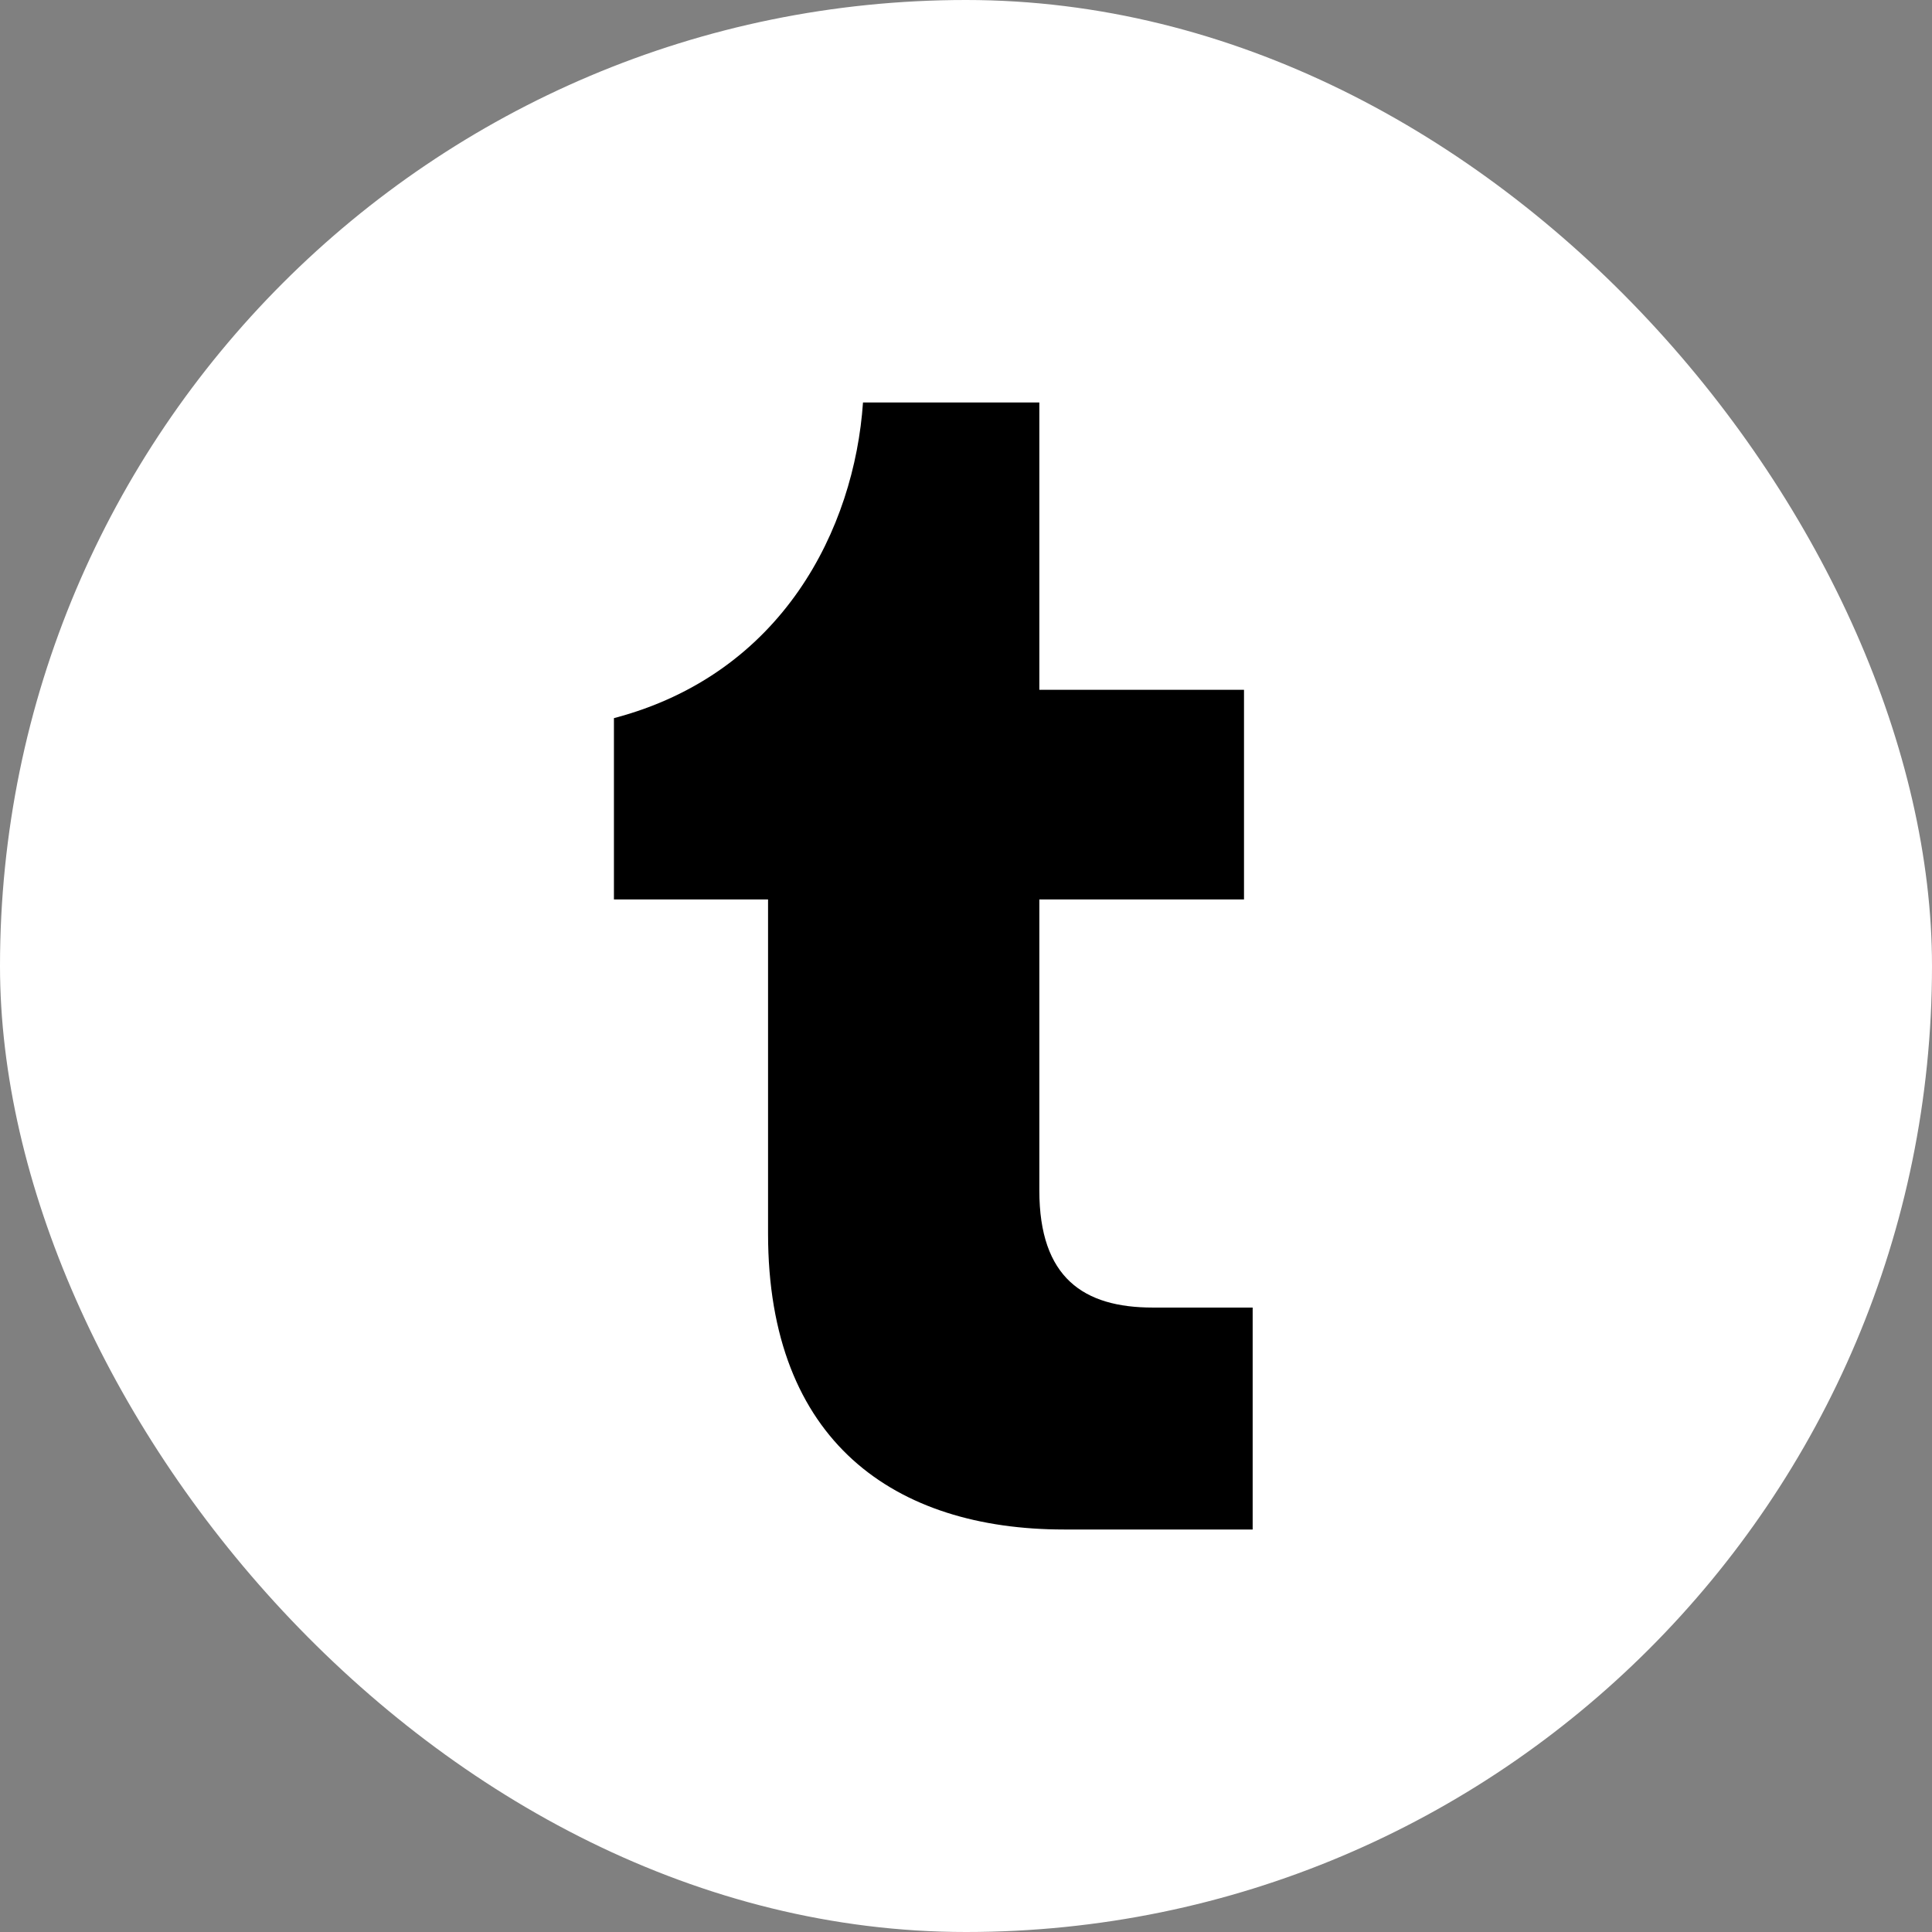
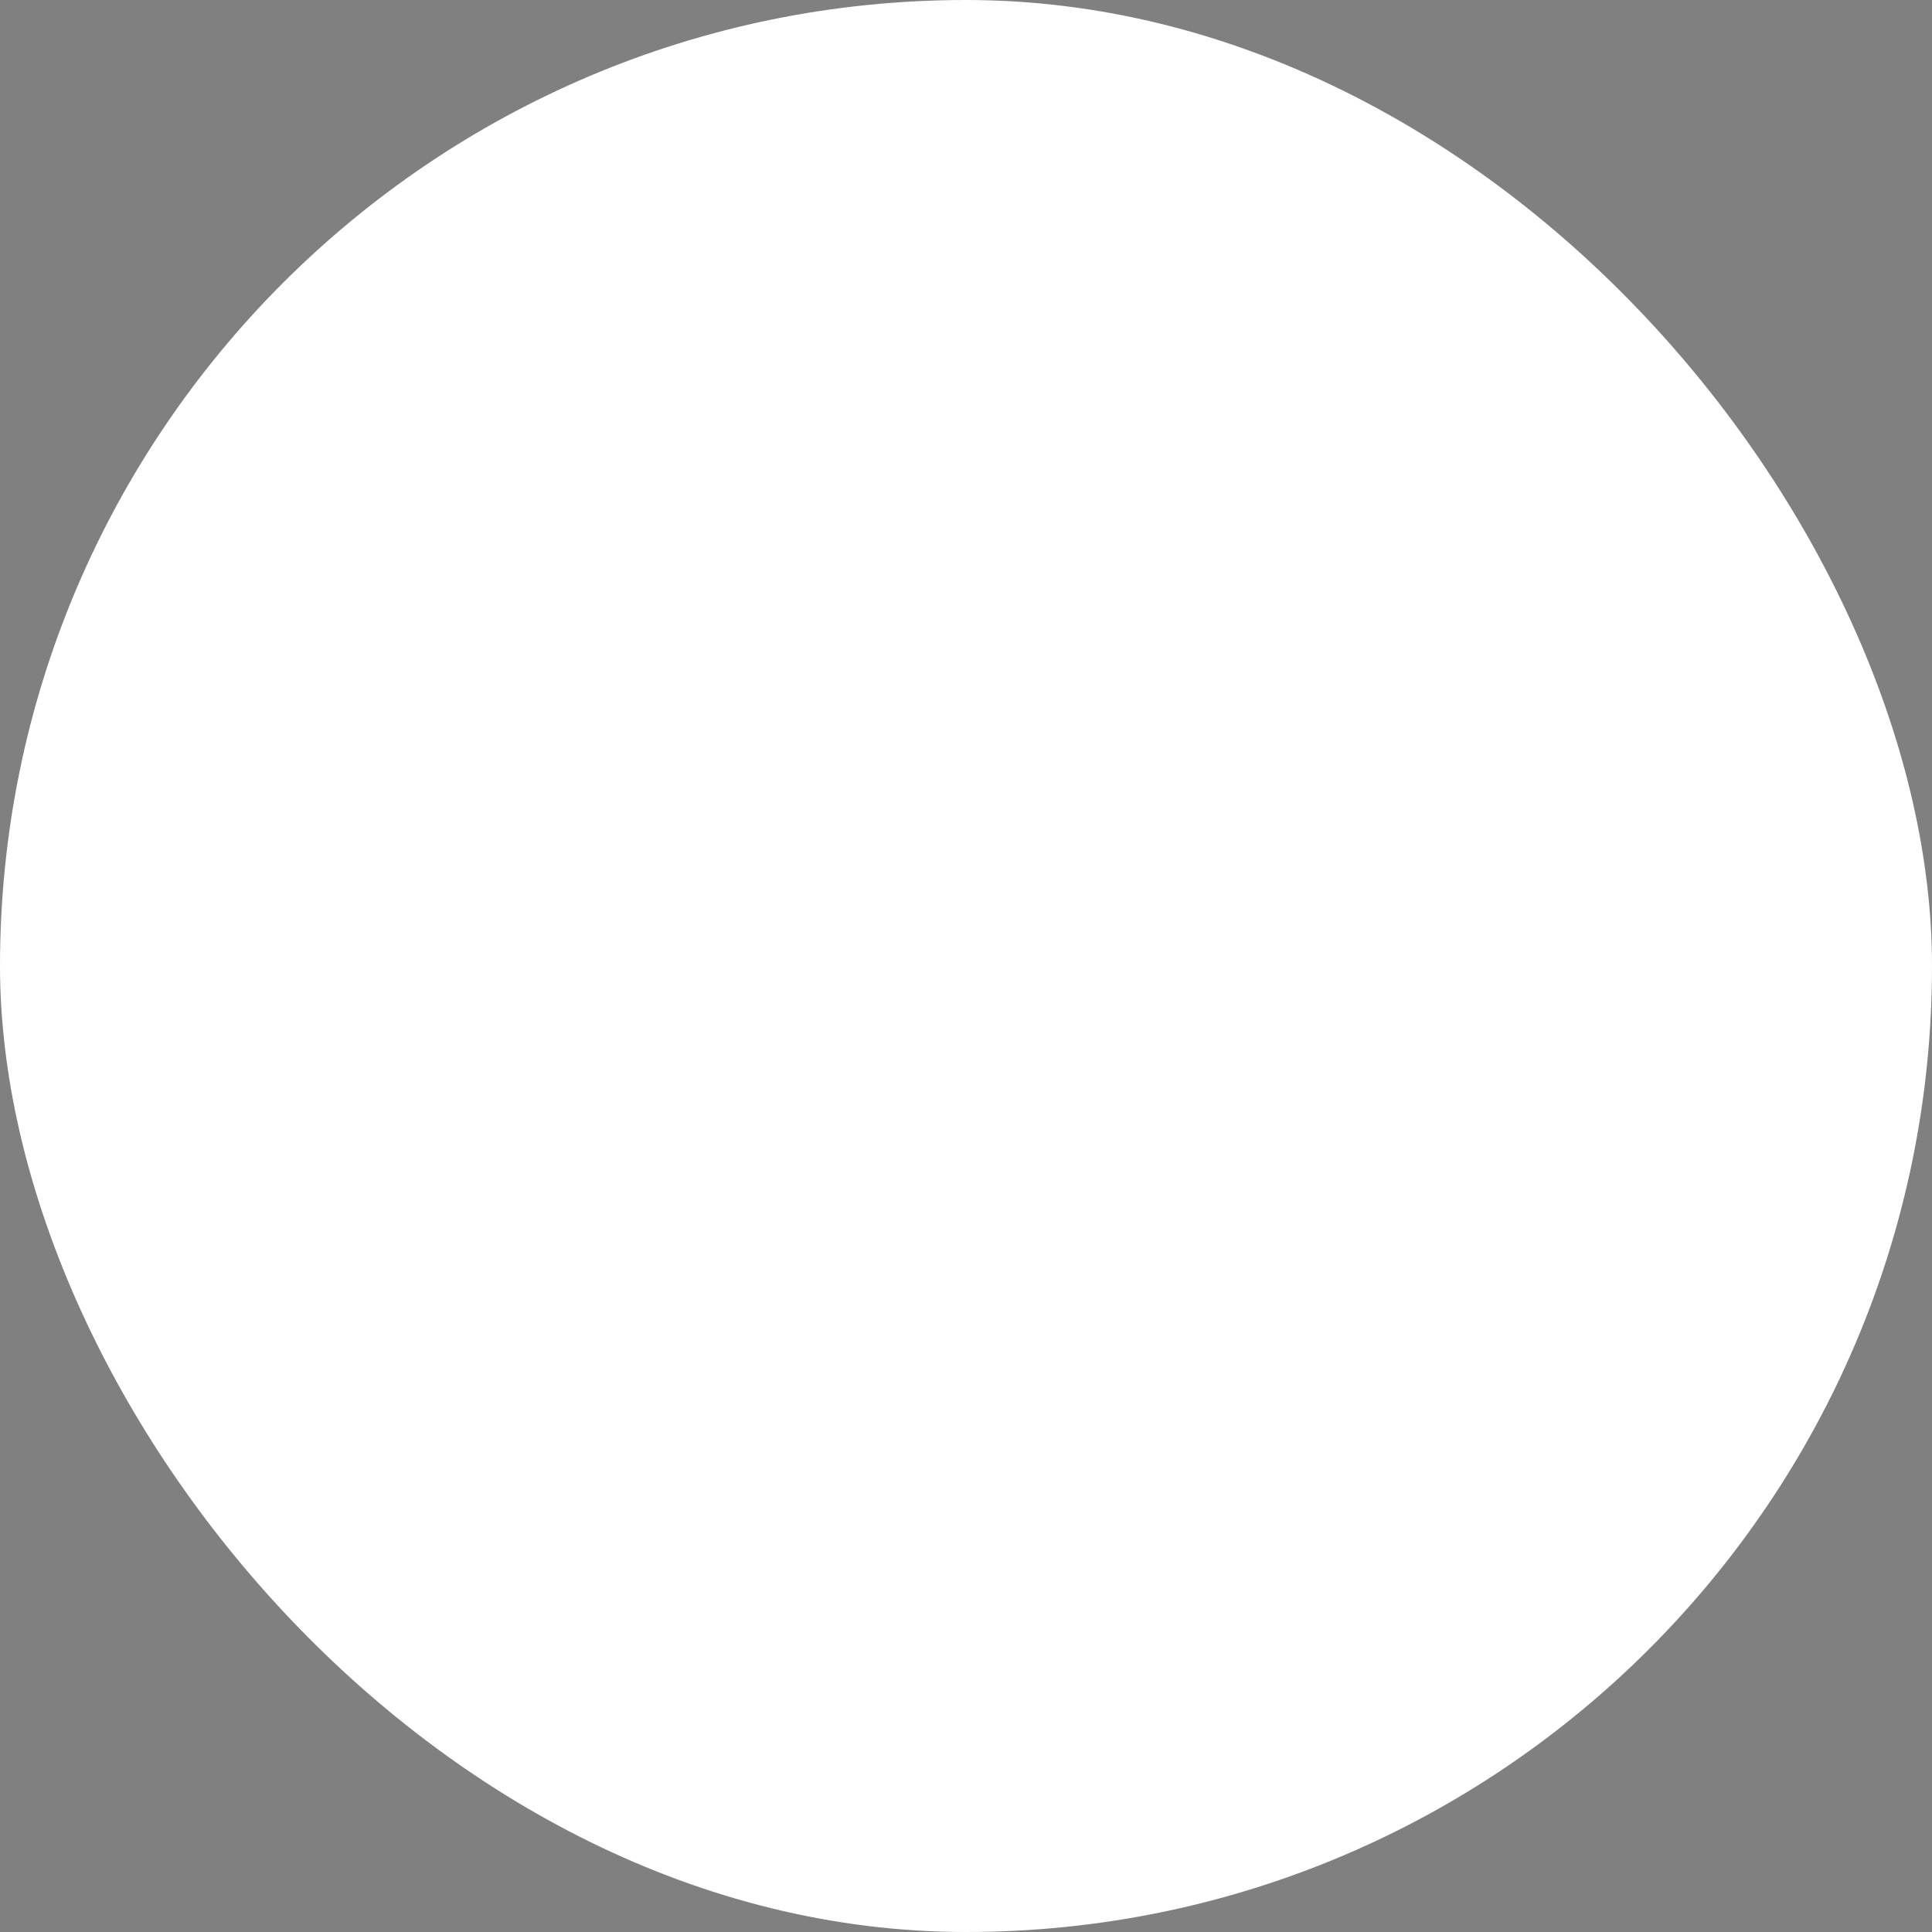
<svg xmlns="http://www.w3.org/2000/svg" width="48" height="48" viewBox="0 0 48 48" fill="none">
  <rect x="0" y="0" width="48" height="48" fill="#808080" stroke="none" />
  <g id="Tumblr">
    <g id="Tumblr_2">
      <rect id="Rectangle" width="48" height="48" rx="24" fill="#FFFFFF" />
-       <path id="Path" d="M25.822 29.576C25.822 31.75 26.925 32.486 28.64 32.486H31.122V38H26.435C22.238 38 19.082 35.825 19.082 30.648V22.346H15.253V17.842C19.45 16.74 21.227 13.125 21.441 10H25.822V17.138H30.907V22.346H25.822V29.576Z" fill="black" />
    </g>
  </g>
</svg>